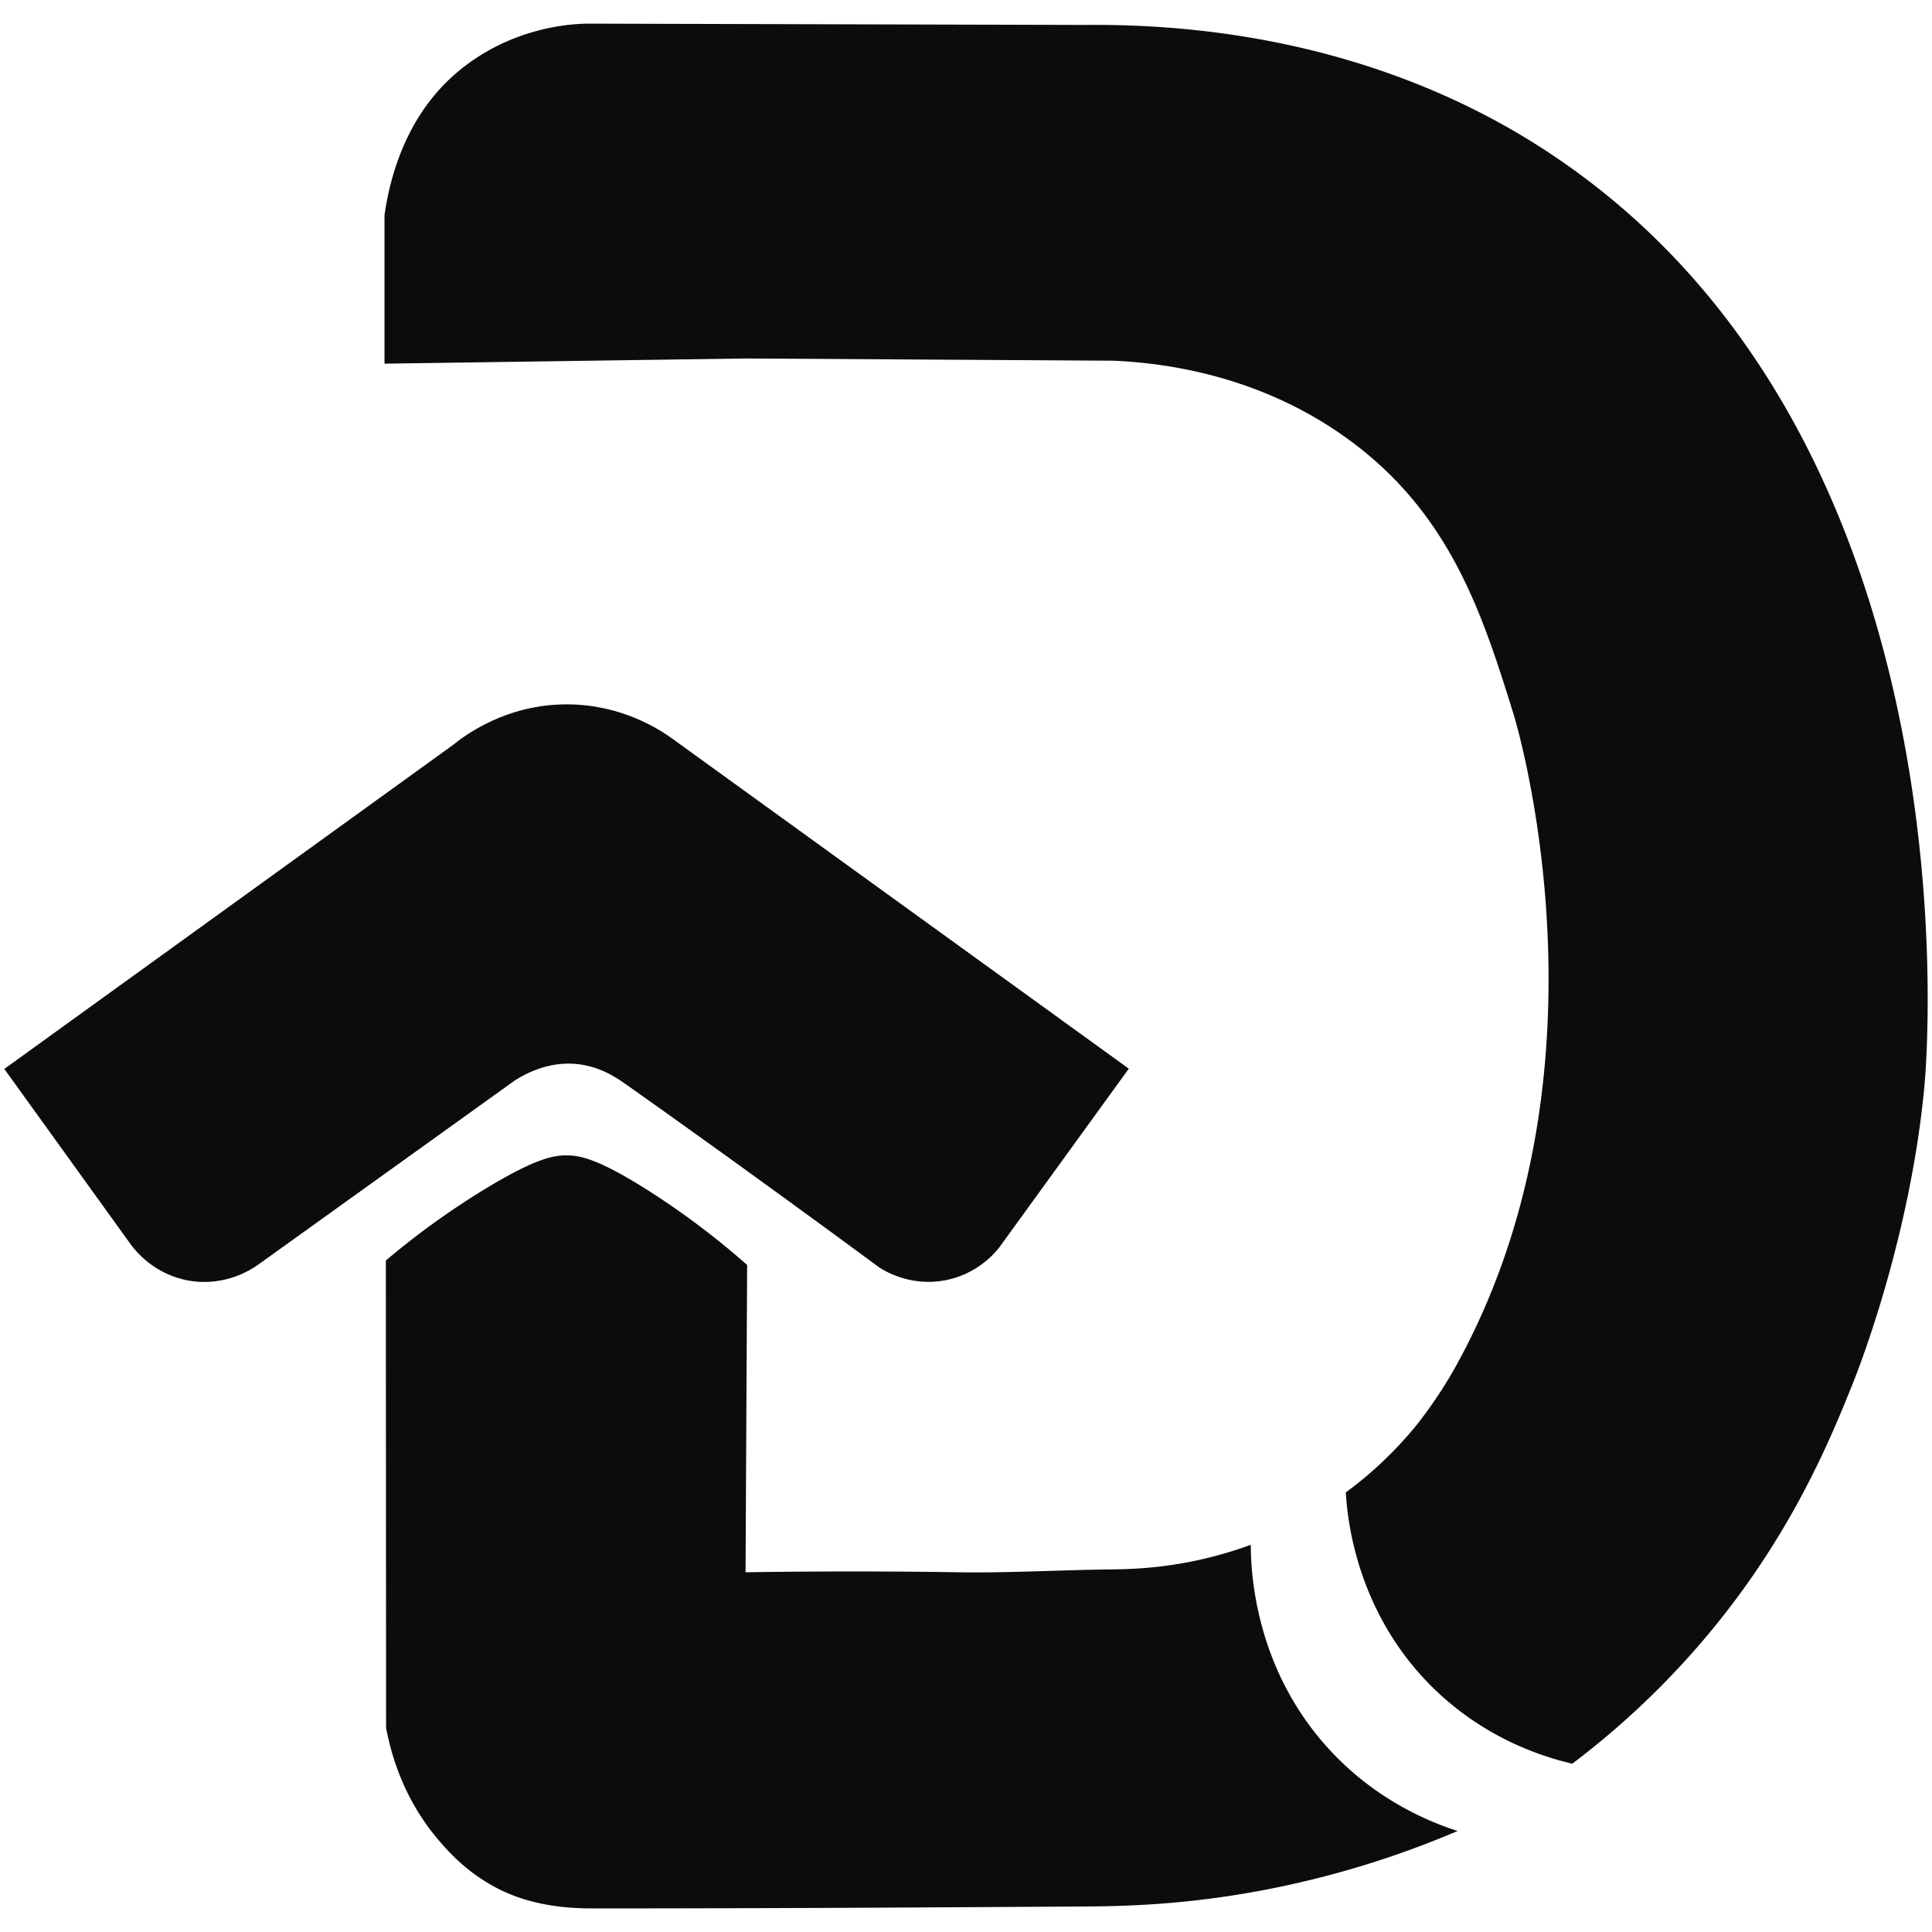
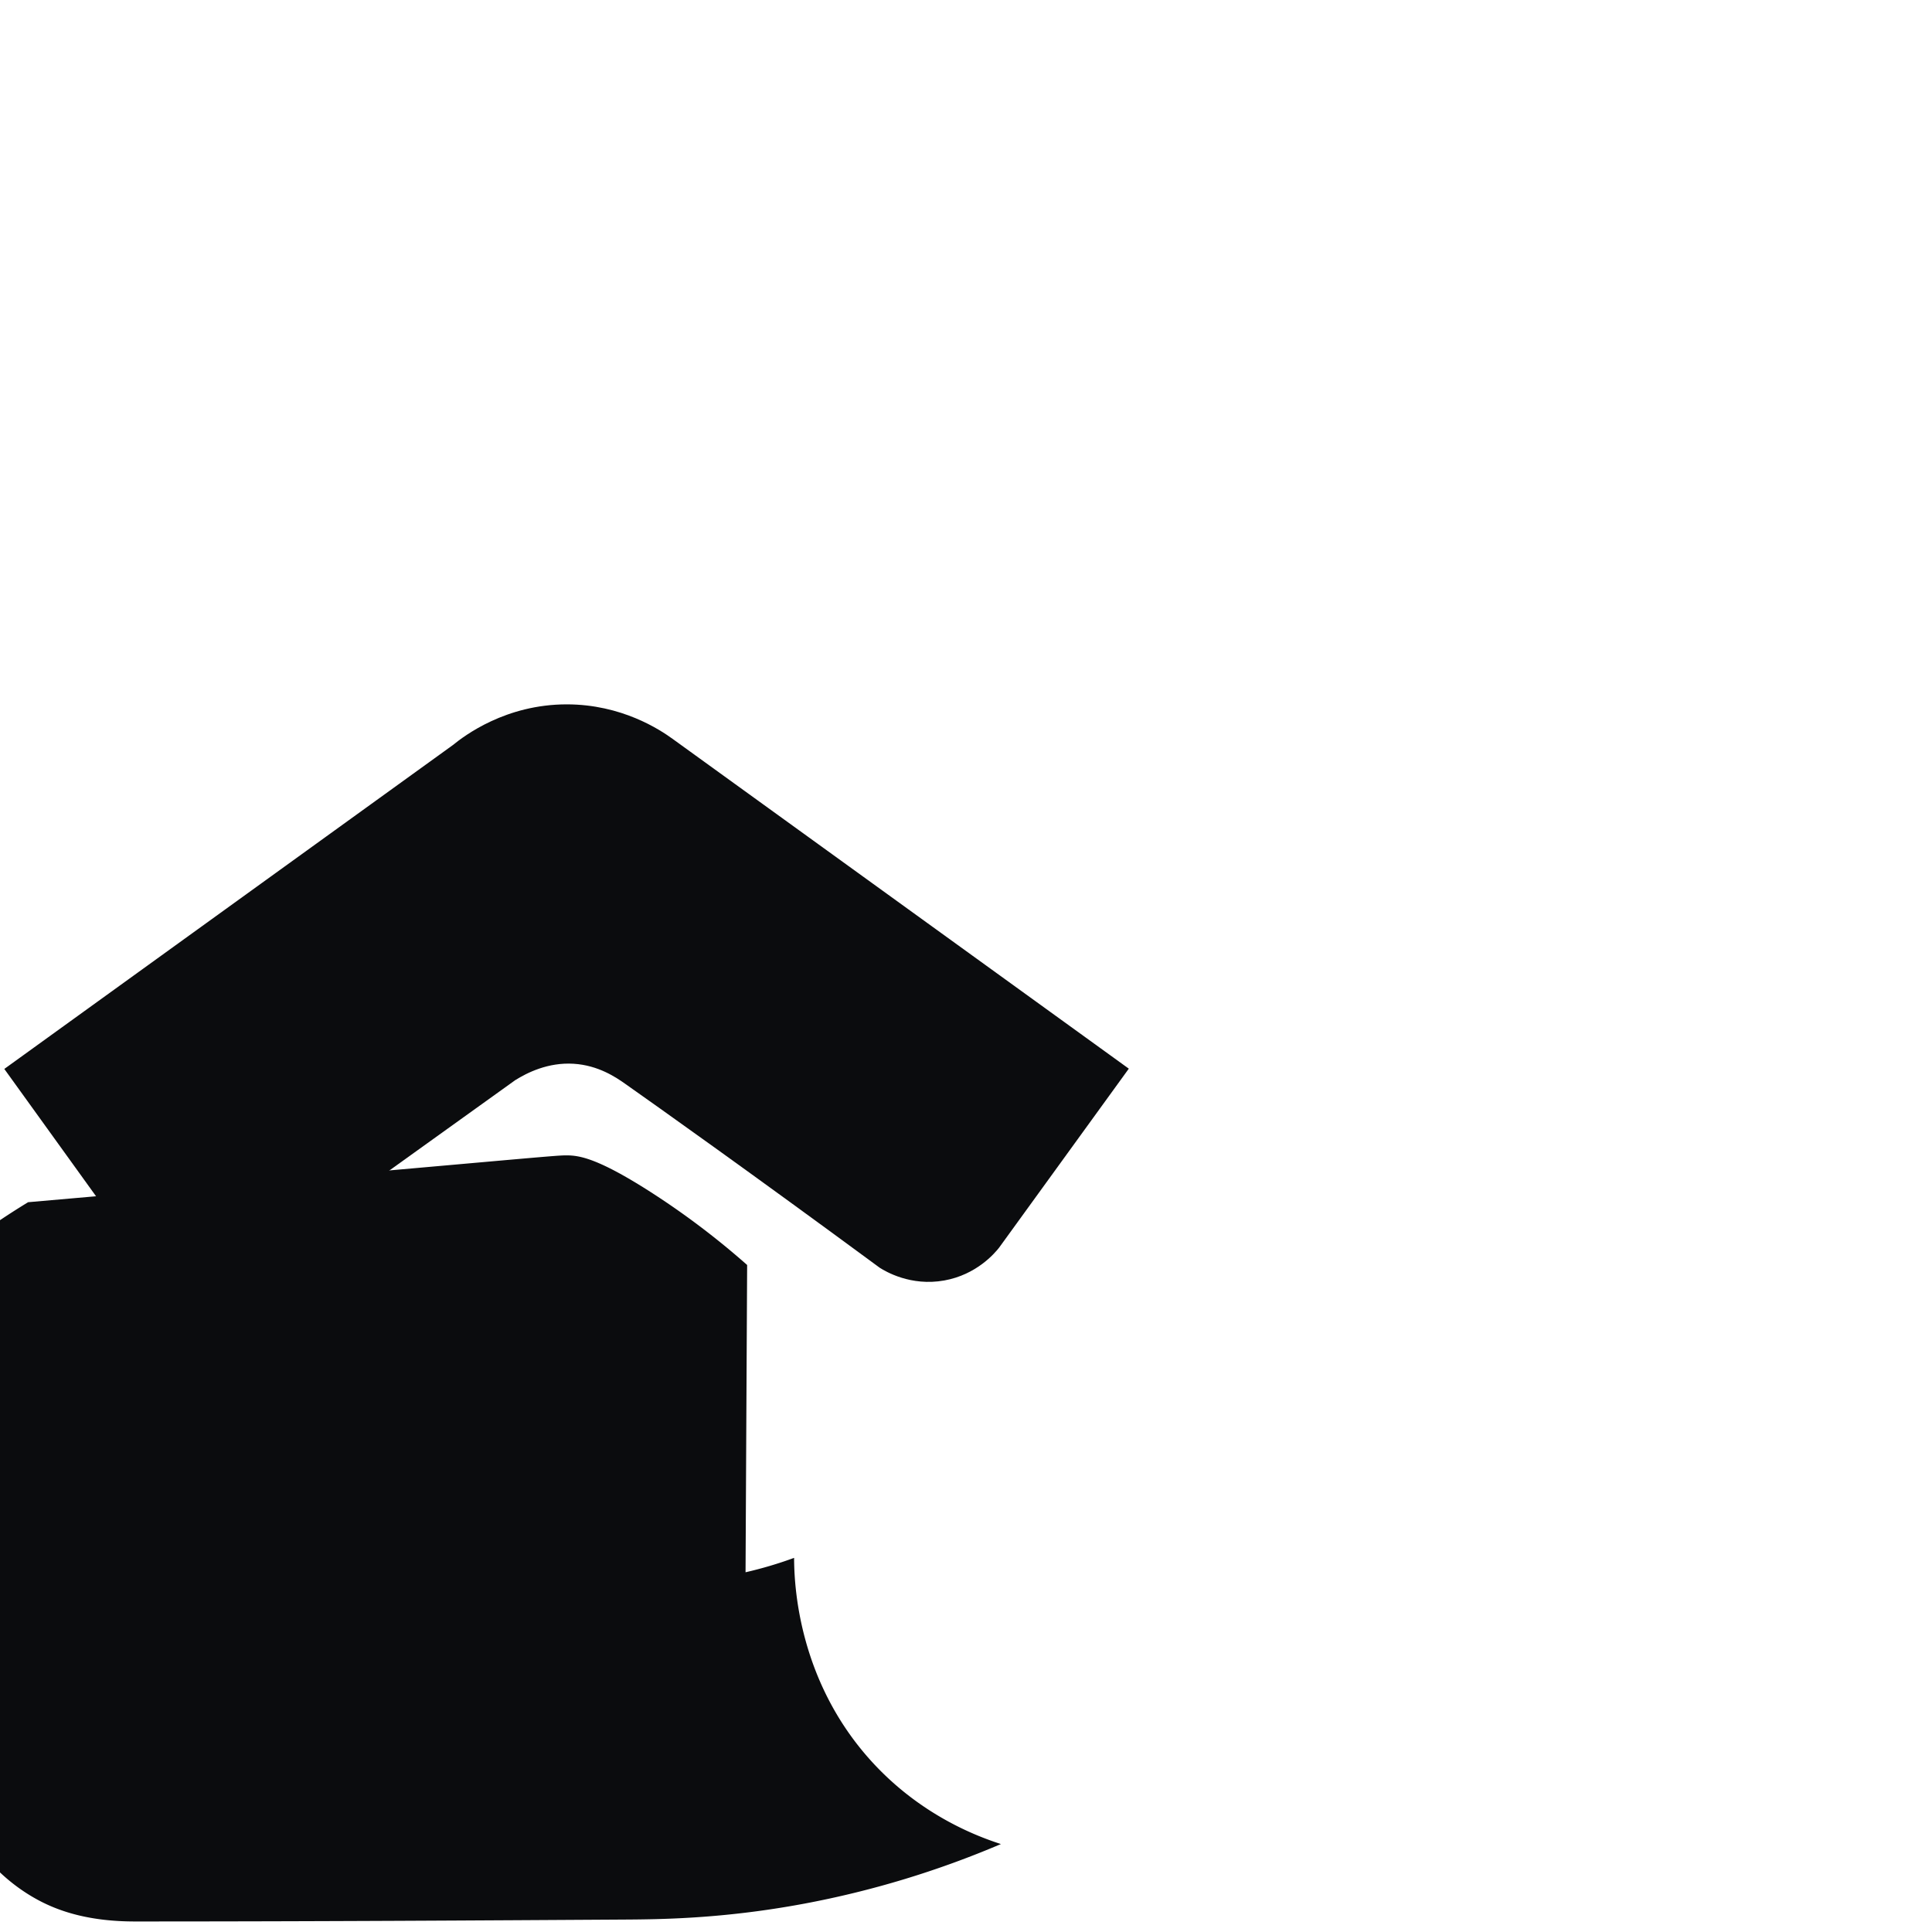
<svg xmlns="http://www.w3.org/2000/svg" id="Layer_1" data-name="Layer 1" viewBox="0 0 2048 2048">
-   <path d="M600.77,1224.74c13.49.08,32.86,3,88.63,38.67A837.36,837.36,0,0,1,792,1340.94q-.86,162.87-1.69,325.73c96-1.42,172.12-.84,225.22,0,53.38.85,106.76-2.35,160.15-3,18.78-.22,53.9-.57,98.73-10.84a425.17,425.17,0,0,0,51.47-15.27c.08,27.23,3.65,128.56,80.94,214.45,50.47,56.07,108.84,79.44,138.29,88.92a1001,1001,0,0,1-208.59,63.21c-87,16.24-153.78,16.63-193.5,16.86-145.08.86-317.22,2-515.81,2-45.66,0-78.24-9.44-103.19-23-30.13-16.32-48.59-37.2-58.35-48.52-37.5-43.49-51-91.12-56.4-120q-.14-247.63-.26-495.27a836.68,836.68,0,0,1,104.89-75.66C568.62,1227.29,587.41,1224.67,600.77,1224.74Z" style="fill:#0b0c0e" />
+   <path d="M600.77,1224.74c13.49.08,32.86,3,88.63,38.67A837.36,837.36,0,0,1,792,1340.94q-.86,162.87-1.69,325.73a425.17,425.17,0,0,0,51.47-15.27c.08,27.23,3.65,128.56,80.94,214.45,50.47,56.07,108.84,79.44,138.29,88.92a1001,1001,0,0,1-208.59,63.21c-87,16.24-153.78,16.63-193.5,16.86-145.08.86-317.22,2-515.81,2-45.66,0-78.24-9.44-103.19-23-30.13-16.32-48.59-37.2-58.35-48.52-37.5-43.49-51-91.12-56.4-120q-.14-247.63-.26-495.27a836.68,836.68,0,0,1,104.89-75.66C568.62,1227.29,587.41,1224.67,600.77,1224.74Z" style="fill:#0b0c0e" />
  <path d="M600.77,746.65c-64.63,0-108.35,33.09-120.67,43.12L4.57,1133.12l134.92,187.25c4.21,5.57,24.5,31.15,61.58,37.29,38.76,6.41,67.17-13.16,72.49-17l272.58-195.63c12.62-7.9,34.82-19.07,61.92-17.4,26.26,1.61,45.14,14.55,54.41,21.07,33,23.22,133.75,94.74,270,195.11,6,3.82,32.86,20,68.59,13.53,34.22-6.17,53.42-28.91,58-34.73l137.53-189.78L713.06,783.29C699.49,773.43,658.93,746.65,600.77,746.65Z" style="fill:#0b0c0e" />
-   <path d="M407.6,228c4.93-34.45,19.91-101.3,74.39-149.09,50.22-44,109.62-53.94,143.35-53.85l525.44,1.38c247.46-2.35,406.76,82,477.61,126.7,465.67,293.6,415.47,955.19,411.71,996.53-14.66,161-70,301.74-75.64,315.81-25.71,64.2-69.51,170.91-166.09,281.49a874.93,874.93,0,0,1-131.68,122.62c-29.35-6.82-92.11-25.73-148.07-80.9-81.64-80.47-90.52-180.62-92-206.68a408.08,408.08,0,0,0,75.42-71.93,470.92,470.92,0,0,0,39-57.86c179.81-319.86,63.5-694.8,63.5-694.8-31.51-101.57-64-203.31-161-280.82-99.62-79.6-211.53-92-263.37-94.24L790.28,380l-382.68,5.5Z" style="fill:#0b0c0e" />
</svg>